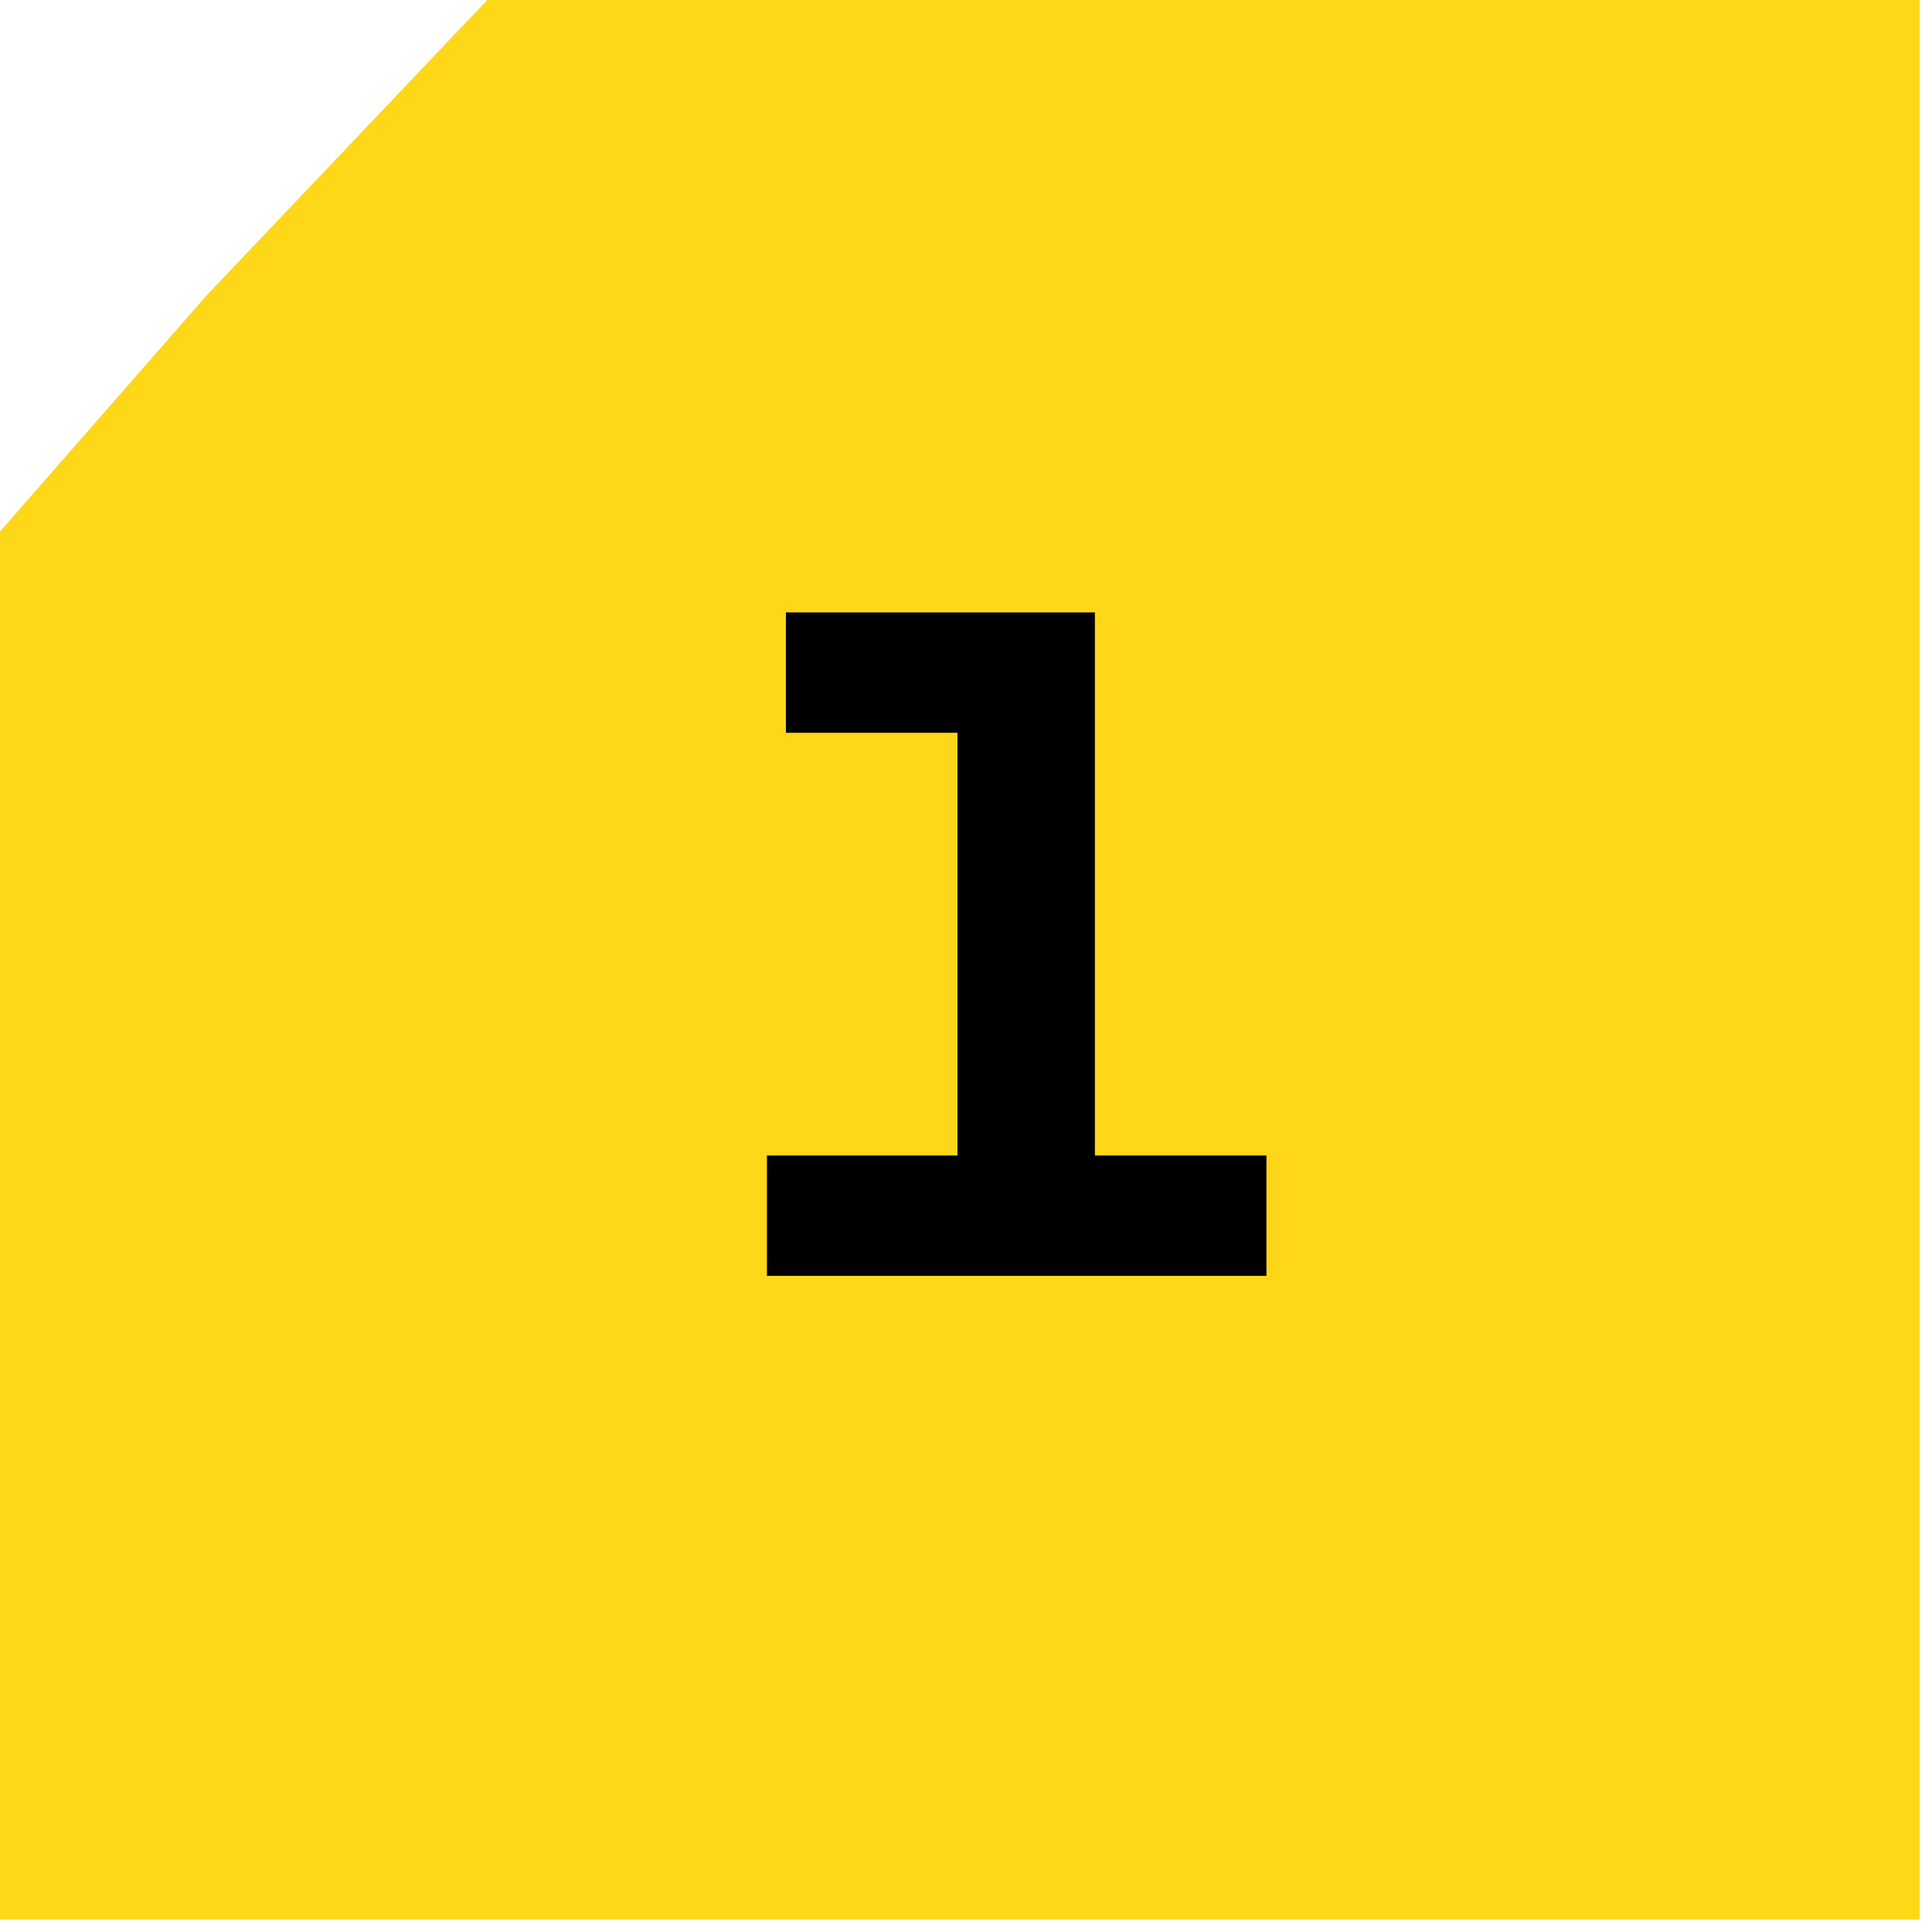
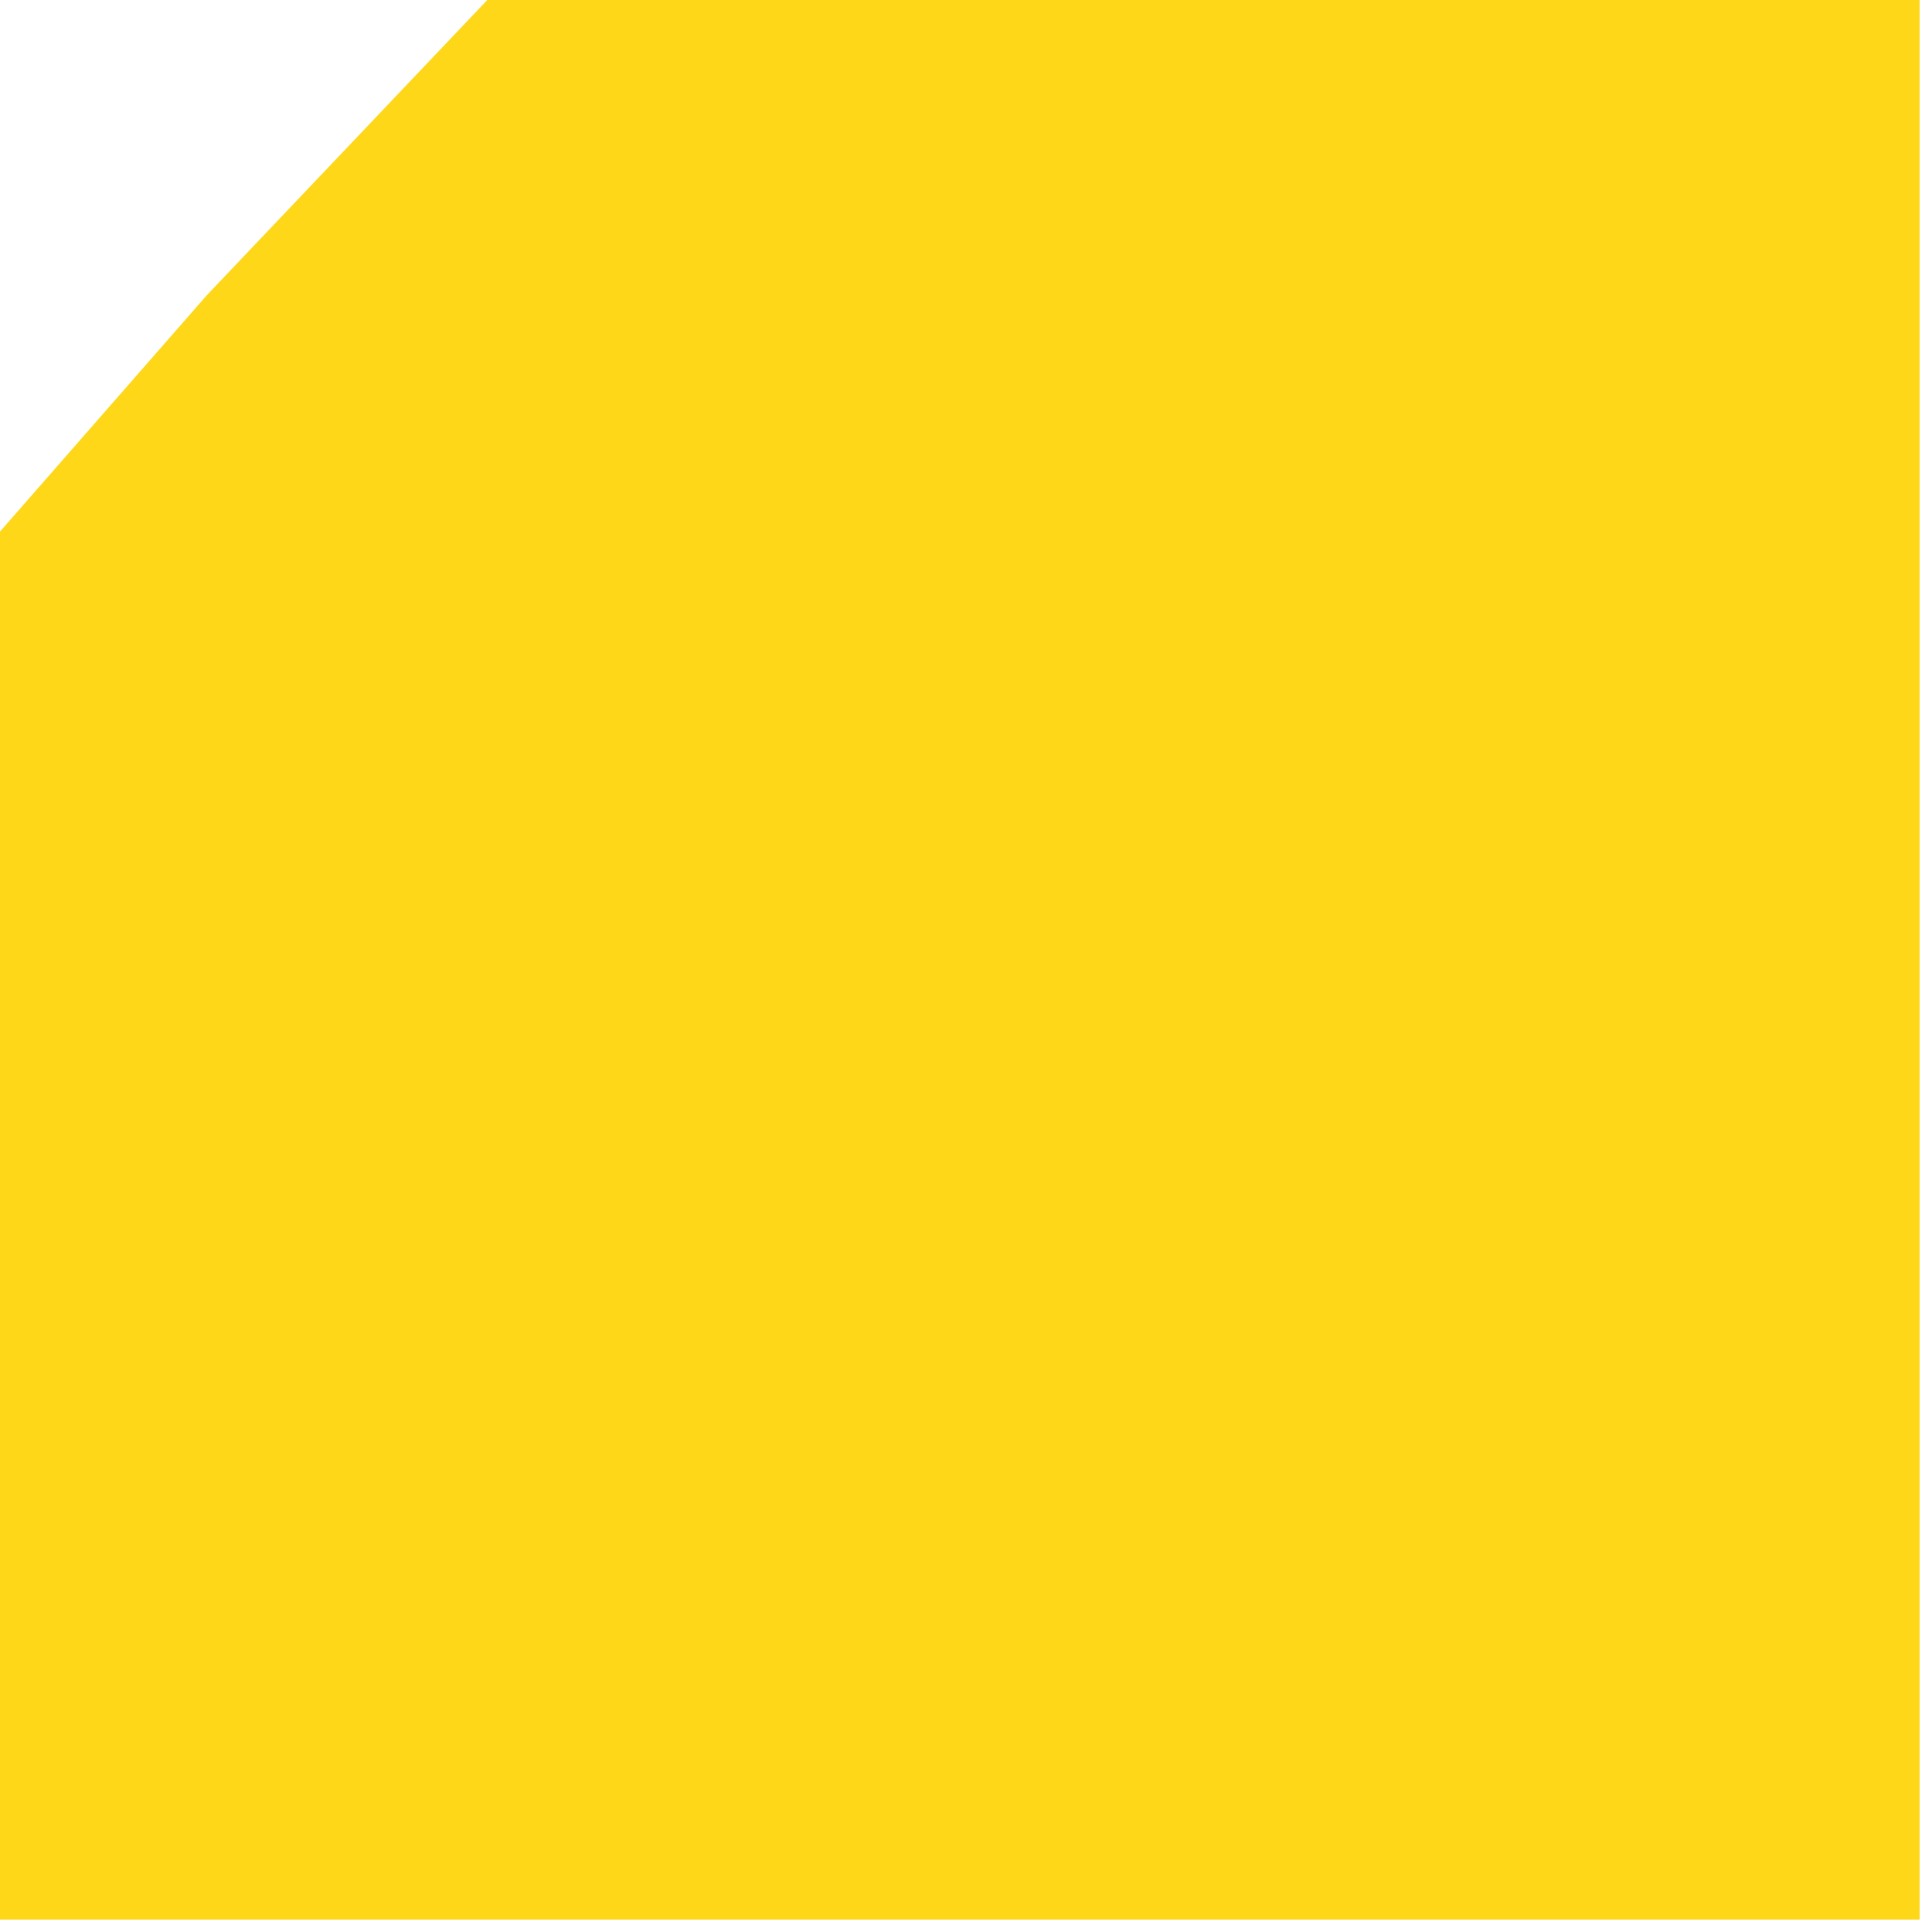
<svg xmlns="http://www.w3.org/2000/svg" width="53" height="53" viewBox="0 0 53 53" fill="none">
  <path d="M5.671 8.102L13.368 0H52.66V52.66H0V14.583L5.671 8.102Z" fill="#FDD718" />
-   <path d="M21.04 35V31.698H26.266V20.102H21.56V16.8H30.036V31.698H34.742V35H21.04Z" fill="black" />
</svg>